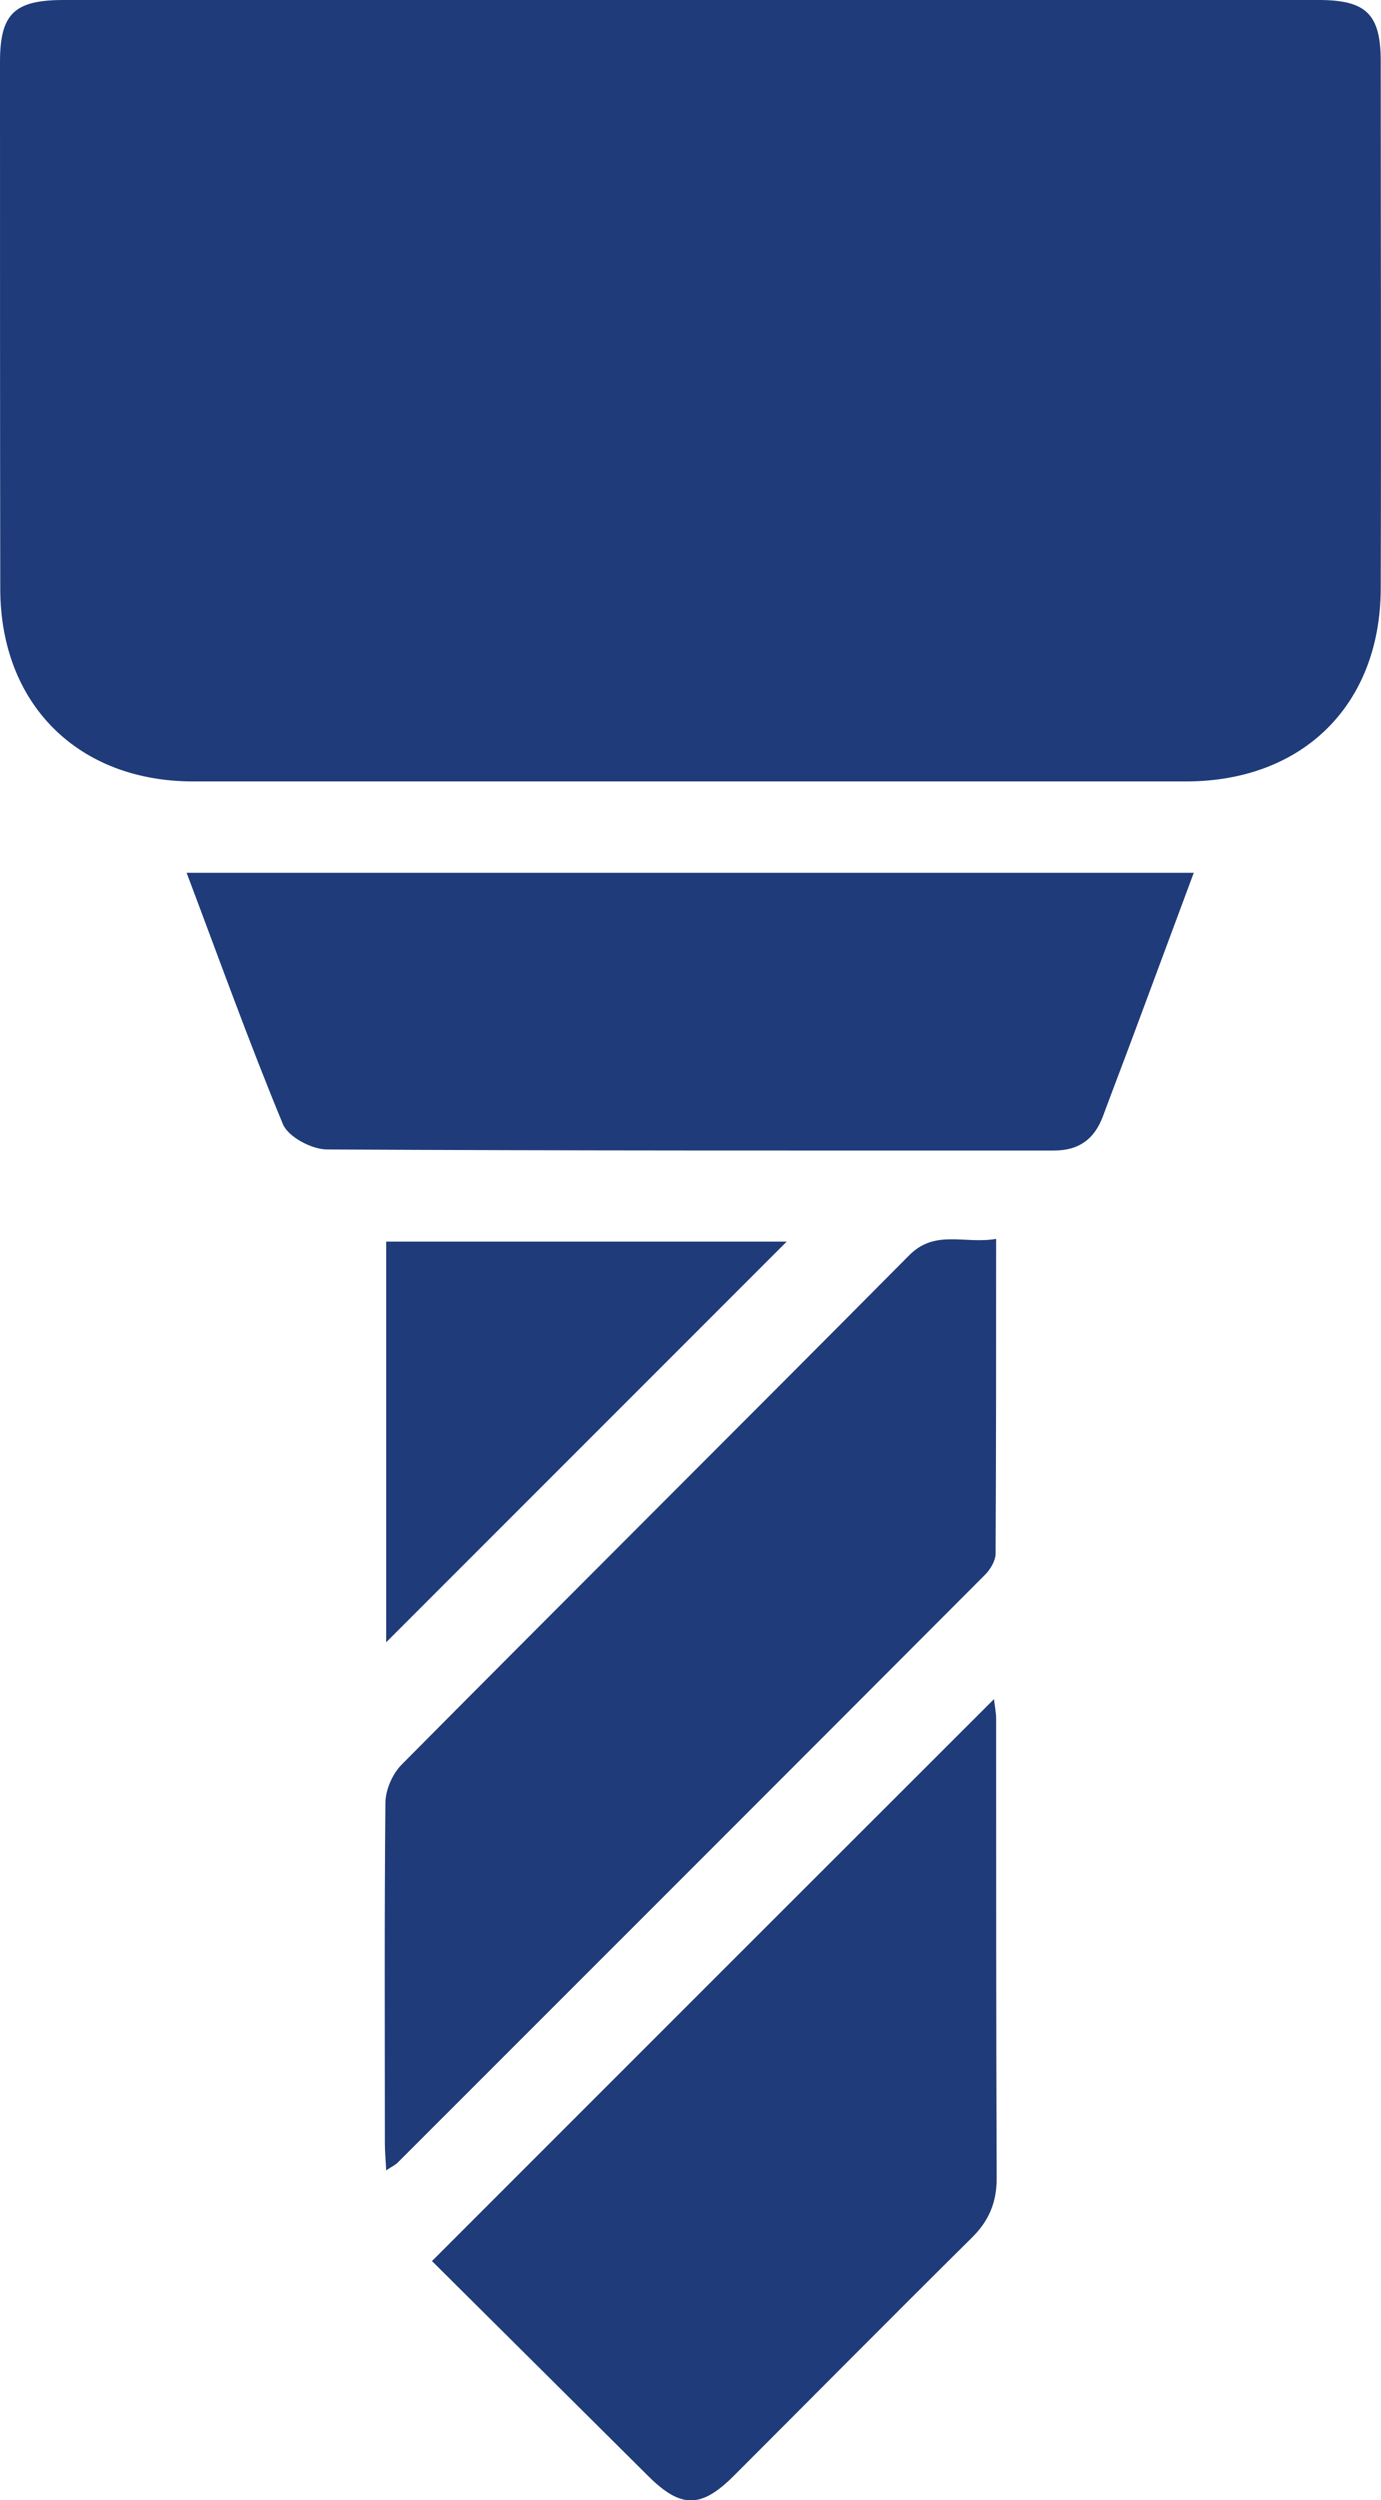
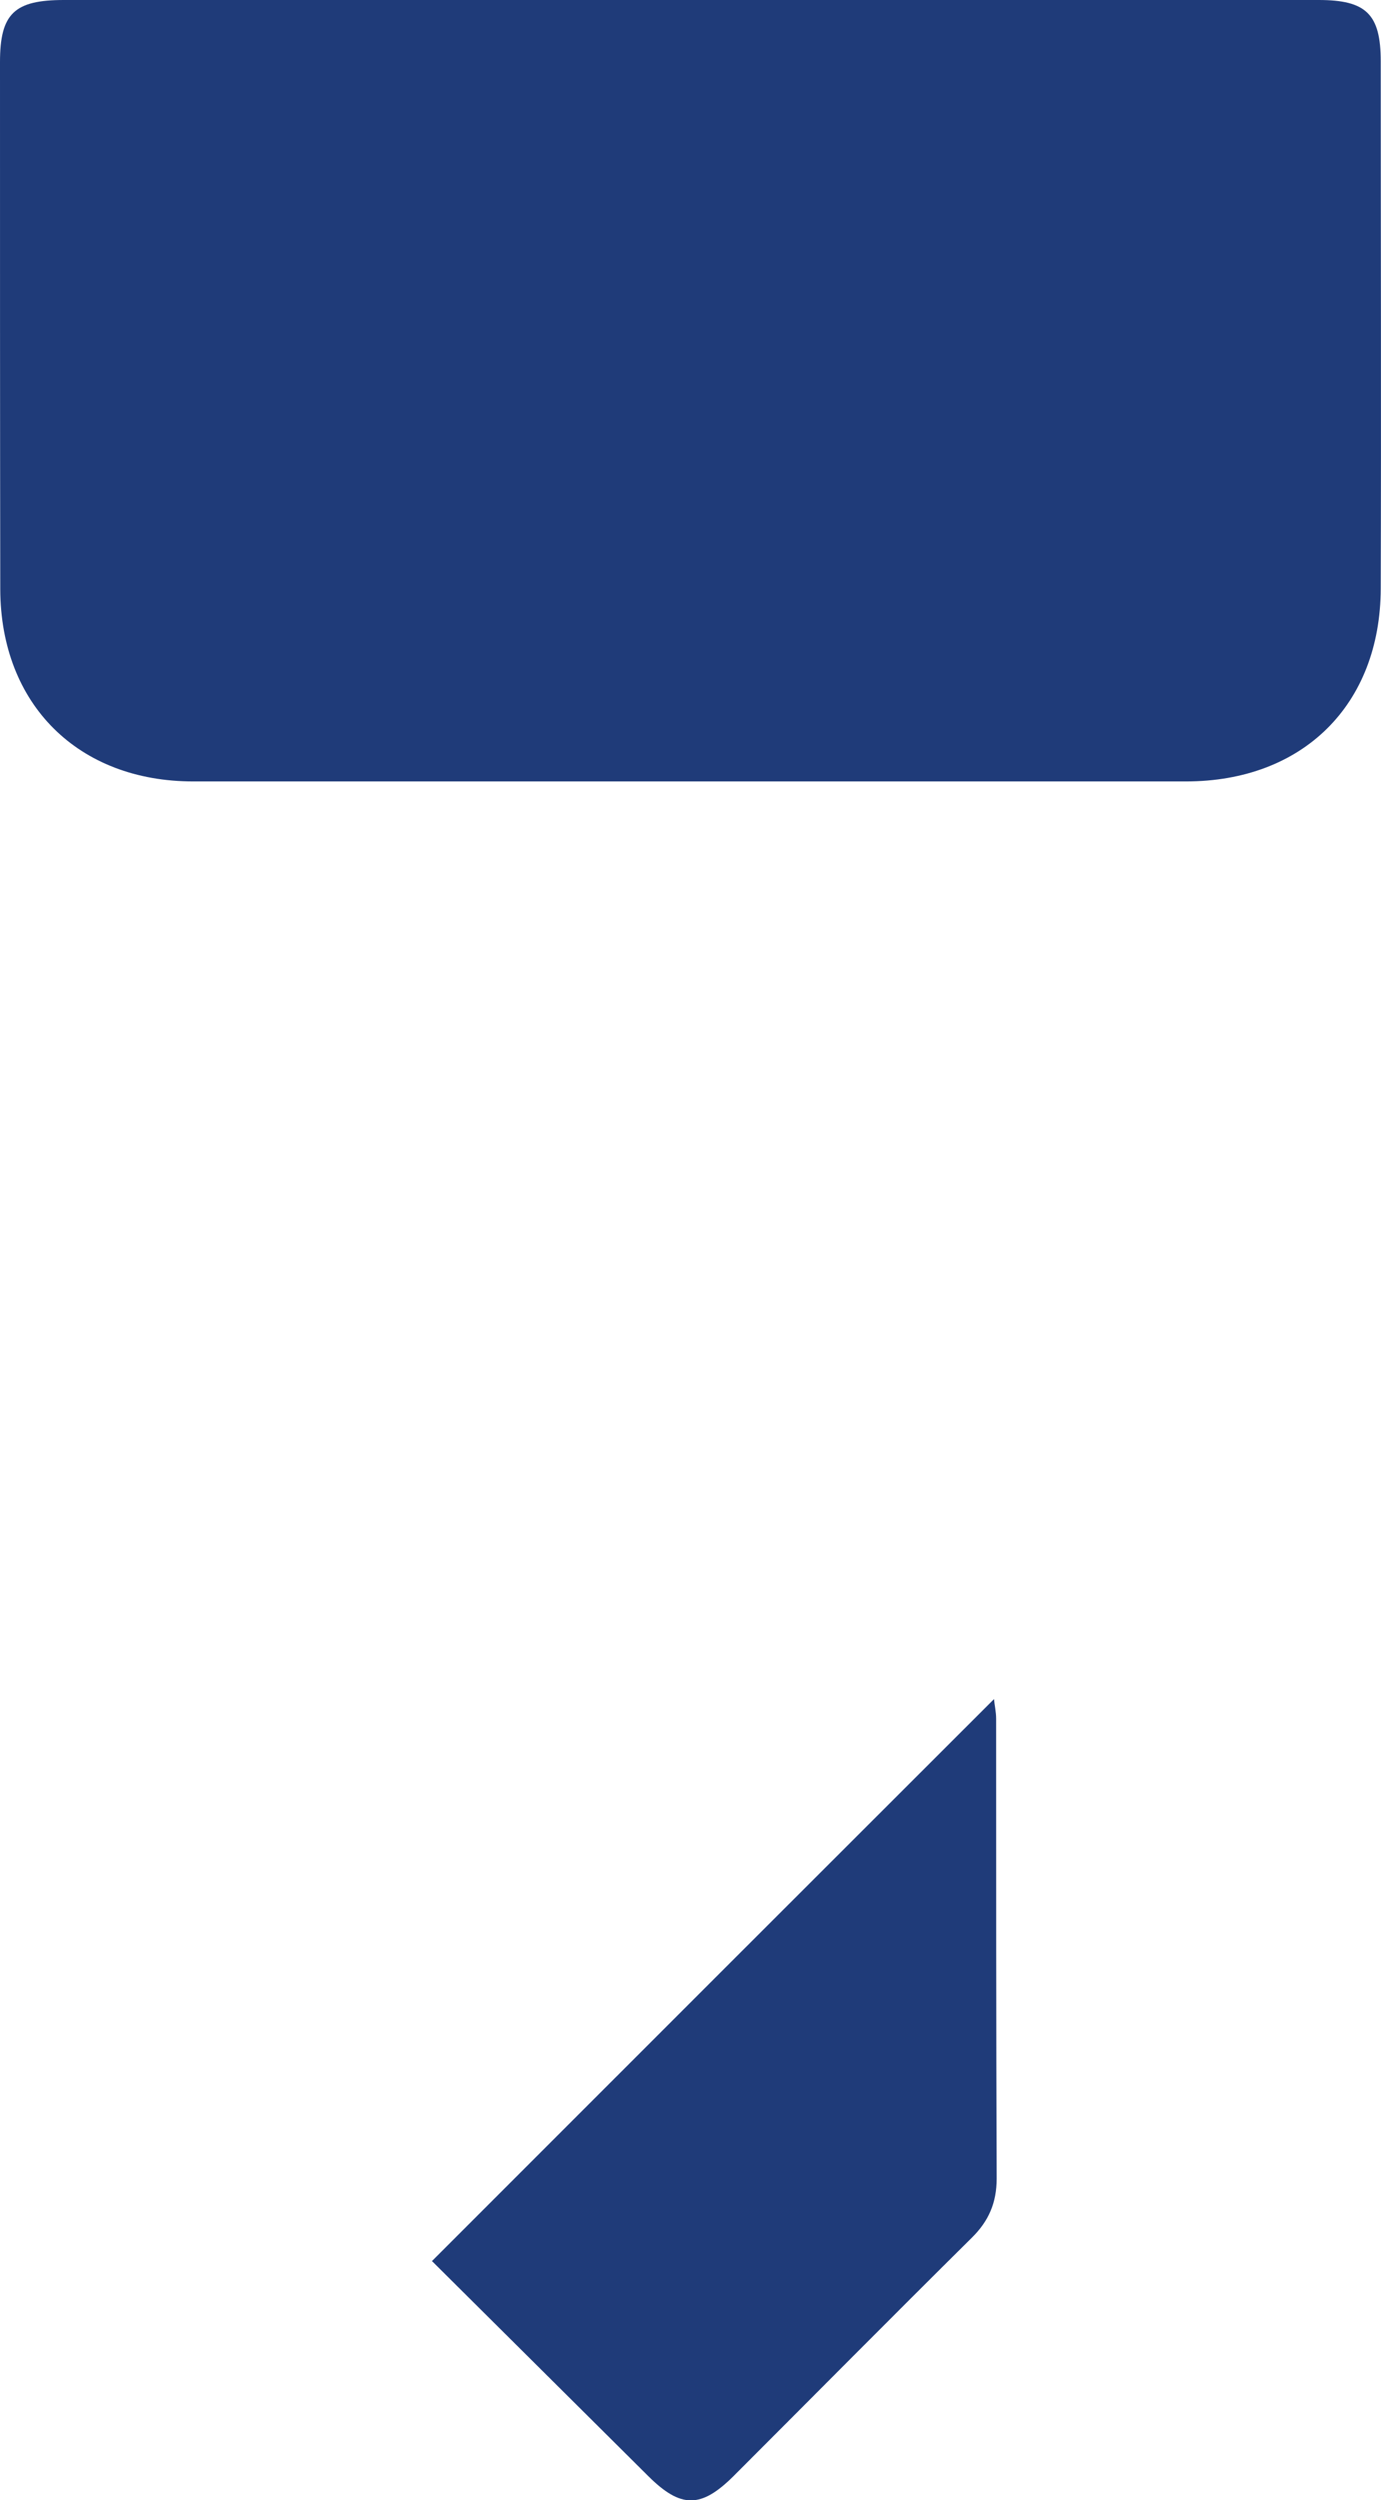
<svg xmlns="http://www.w3.org/2000/svg" version="1.1" viewBox="0 0 52.03 94.16">
  <defs>
    <style> .cls-1 { fill: #1f3b79; } </style>
  </defs>
  <g>
    <g id="_Слой_1" data-name="Слой_1">
      <g>
        <path class="cls-1" d="M26.05,0c7.88,0,15.76,0,23.63,0,1.79,0,2.34.53,2.34,2.31,0,6.62.02,13.24,0,19.85-.01,4.39-2.94,7.27-7.34,7.27-12.47,0-24.93,0-37.4,0-4.33,0-7.26-2.9-7.27-7.24C0,15.58,0,8.96,0,2.34,0,.51.54,0,2.41,0c7.88,0,15.76,0,23.63,0Z" />
-         <path class="cls-1" d="M44.98,32.86c-.77,2.07-1.51,4.06-2.25,6.05-.39,1.05-.79,2.09-1.18,3.14-.32.85-.9,1.28-1.83,1.28-9.13,0-18.27.01-27.4-.04-.57,0-1.46-.47-1.66-.95-1.28-3.09-2.41-6.24-3.63-9.47h37.95Z" />
-         <path class="cls-1" d="M37.53,46.66c0,4.09,0,7.97-.02,11.85,0,.27-.2.6-.4.8-7.37,7.39-14.75,14.76-22.13,22.14-.09.09-.21.14-.43.29-.02-.41-.05-.71-.05-1.01,0-4.27-.02-8.54.02-12.82,0-.49.26-1.09.6-1.44,6.36-6.41,12.77-12.78,19.13-19.19.98-.99,2.07-.42,3.27-.62Z" />
        <path class="cls-1" d="M16.27,85.16c7.14-7.14,14.14-14.14,21.18-21.17.02.23.08.48.08.74,0,5.77,0,11.54.02,17.32,0,.91-.3,1.6-.94,2.23-3.01,2.98-5.99,5.99-8.98,8.98-1.22,1.21-1.98,1.21-3.2,0-2.73-2.71-5.45-5.42-8.14-8.09Z" />
-         <path class="cls-1" d="M29.64,46.76c-5.02,5.02-10.07,10.07-15.09,15.09v-15.09h15.09Z" />
      </g>
    </g>
  </g>
</svg>